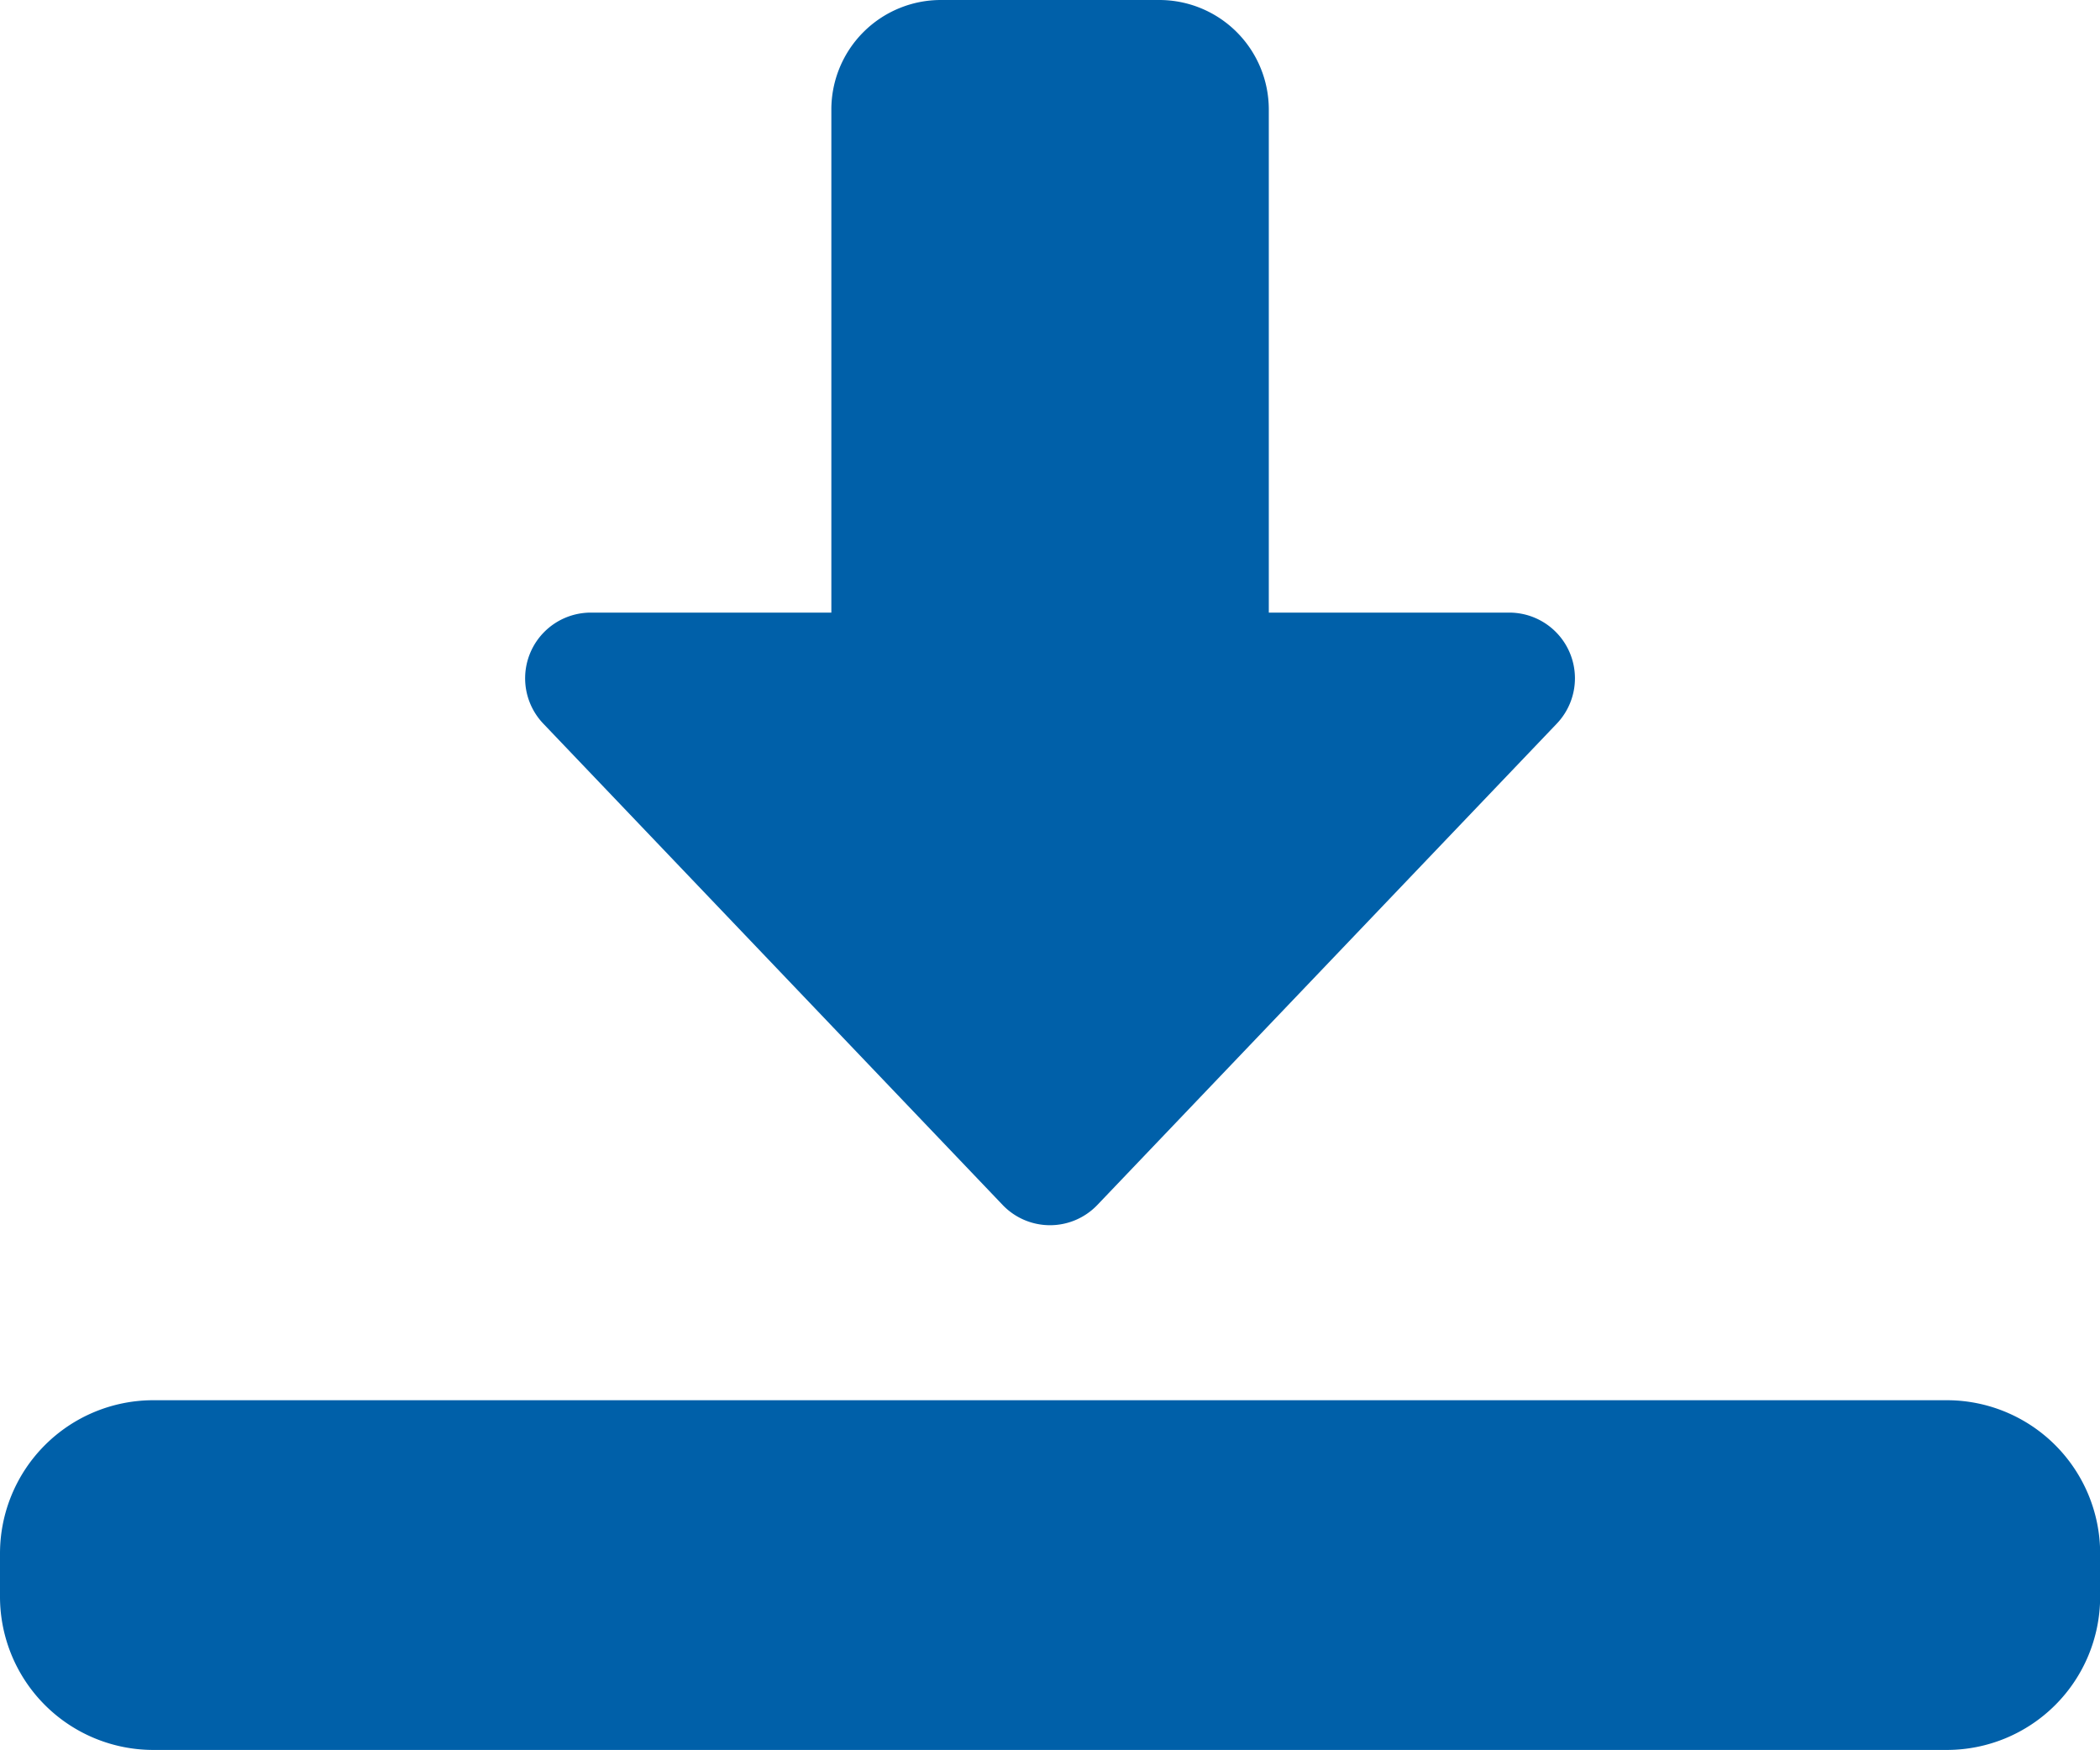
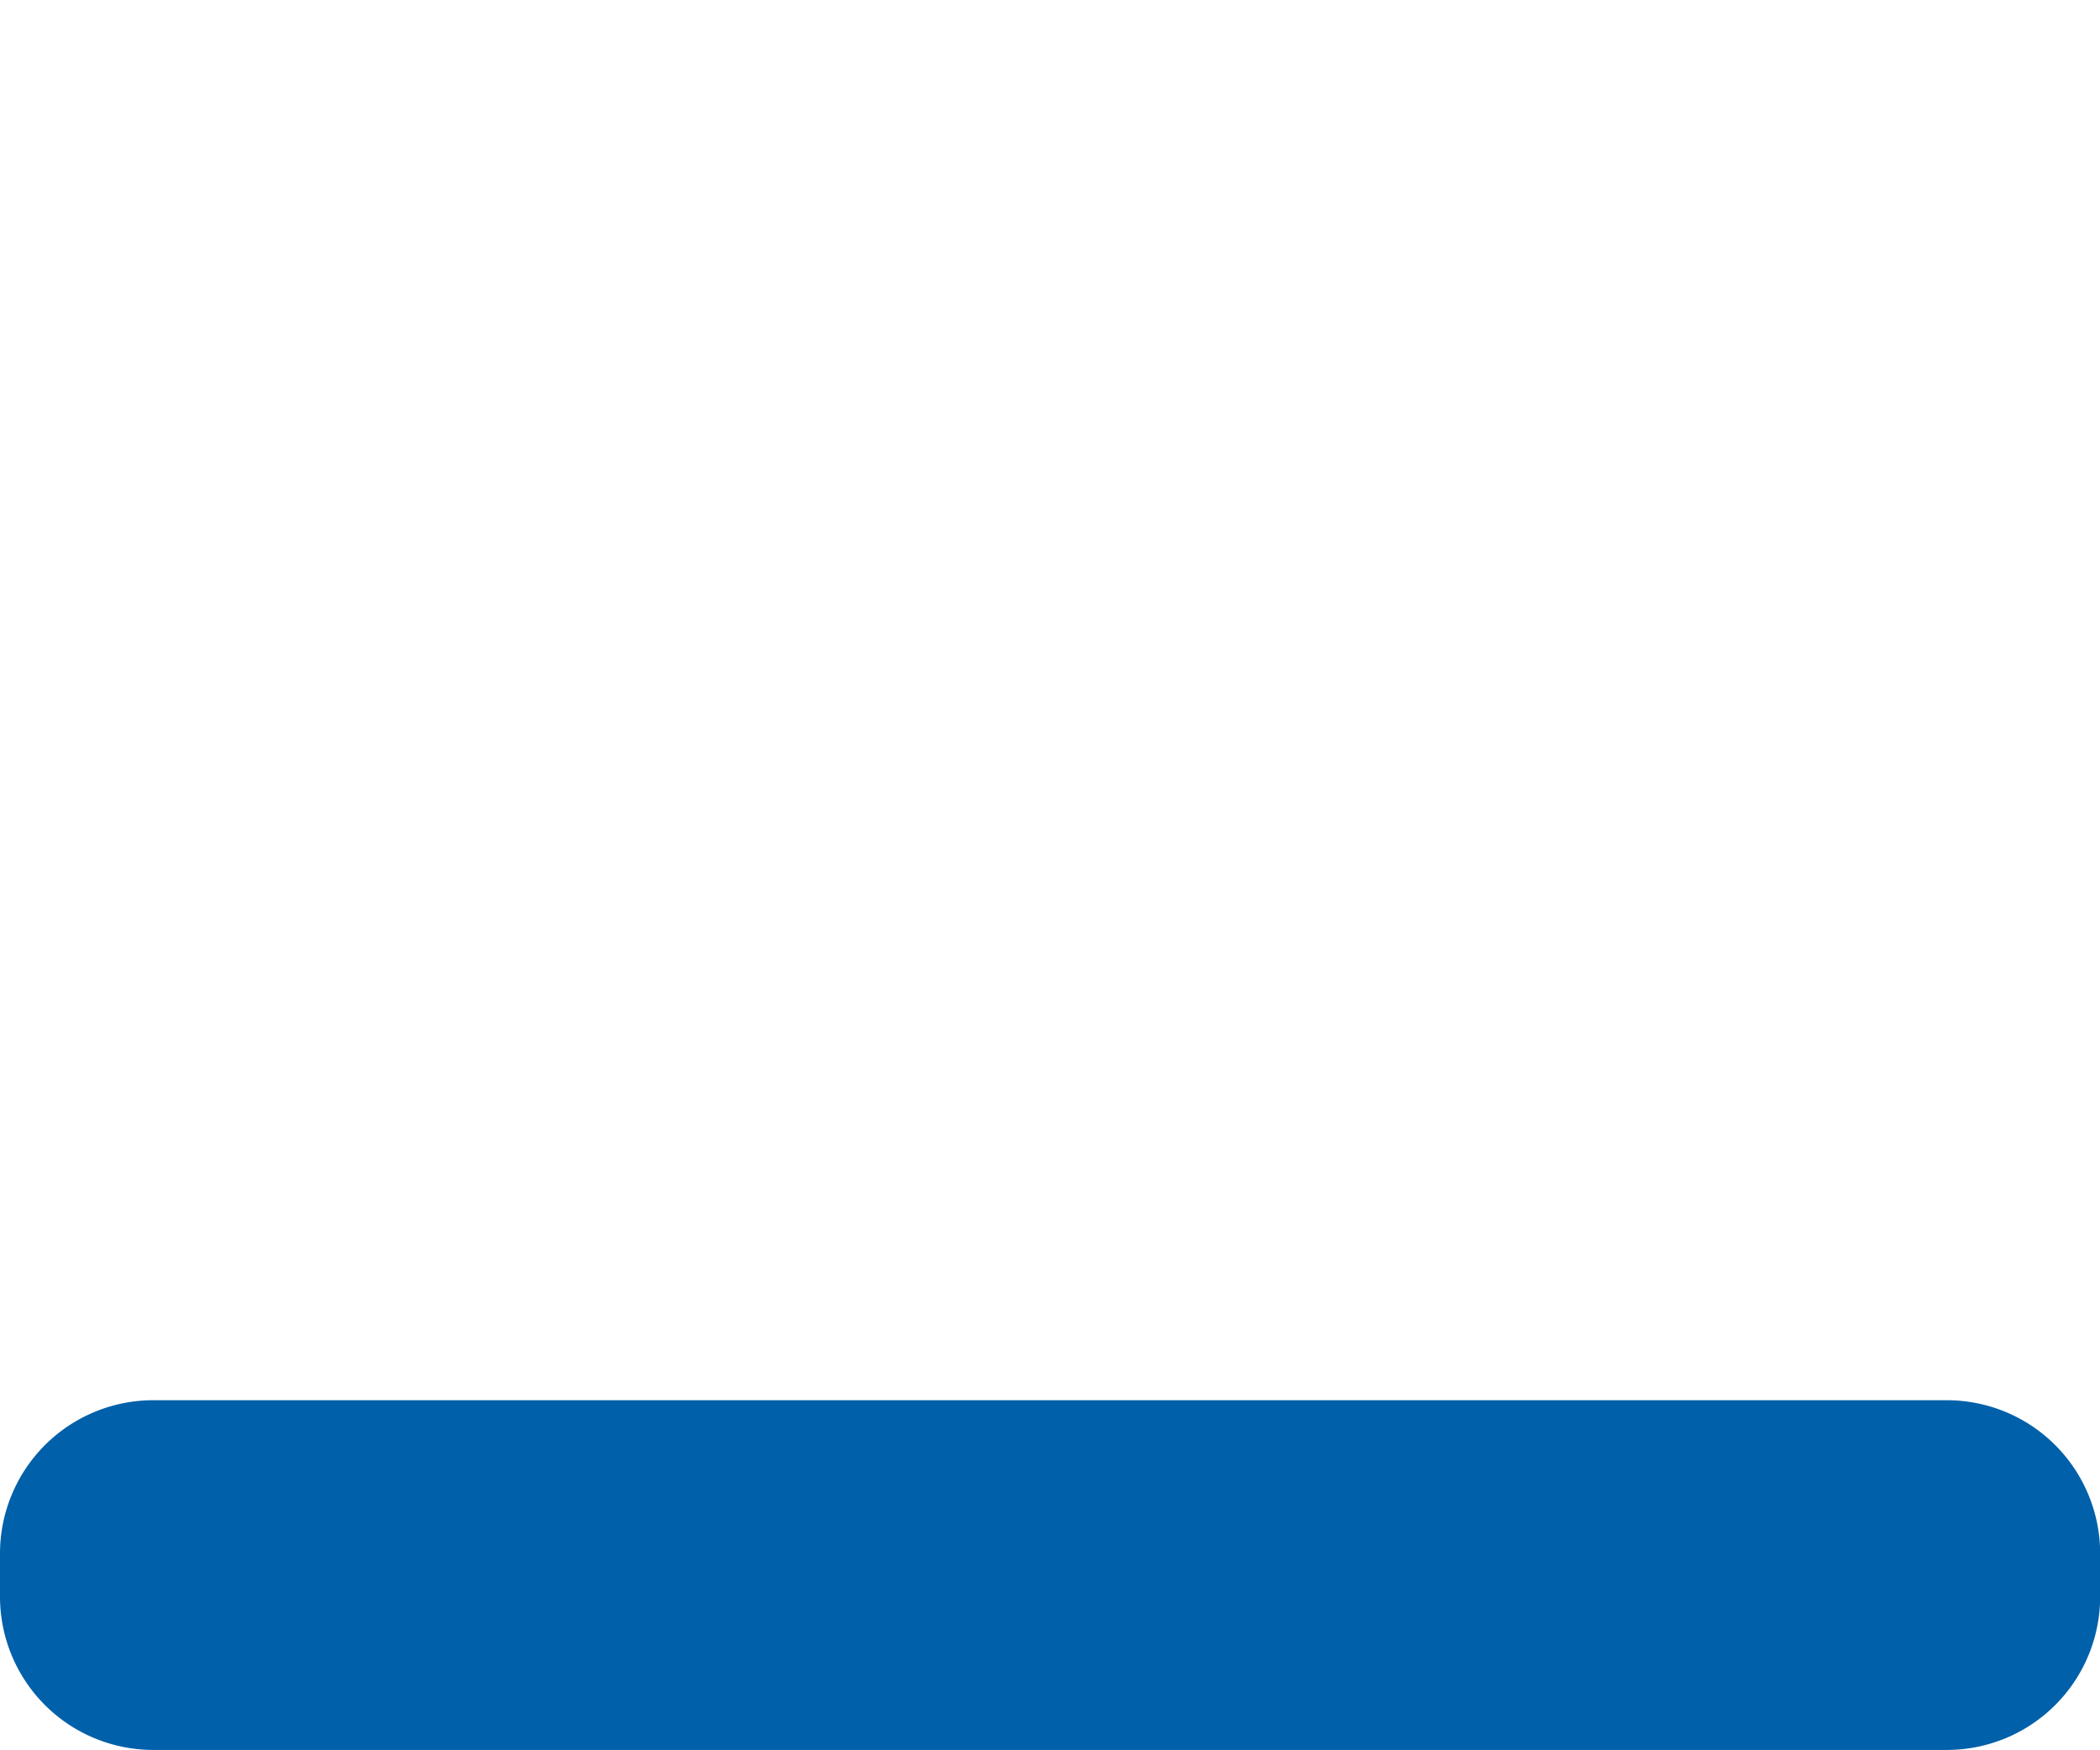
<svg xmlns="http://www.w3.org/2000/svg" width="27.627" height="23.023" viewBox="0 0 27.627 23.023">
  <defs>
    <style>.a{fill:#0060a9;}</style>
  </defs>
-   <path class="a" d="M12.907,18.116a.862.862,0,0,1-.624-.267L6.24,11.518a.864.864,0,0,1,.624-1.46h3.166V3.439A1.441,1.441,0,0,1,11.468,2h2.878a1.441,1.441,0,0,1,1.439,1.439v6.619H18.95a.864.864,0,0,1,.624,1.46l-6.044,6.331A.862.862,0,0,1,12.907,18.116Z" transform="translate(0.907 -2)" />
  <path class="a" d="M25.613,22.6H2.015A2.017,2.017,0,0,1,0,20.59v-.576A2.017,2.017,0,0,1,2.015,18h23.6a2.017,2.017,0,0,1,2.014,2.015v.576A2.017,2.017,0,0,1,25.613,22.6Z" transform="translate(0 0.418)" />
</svg>